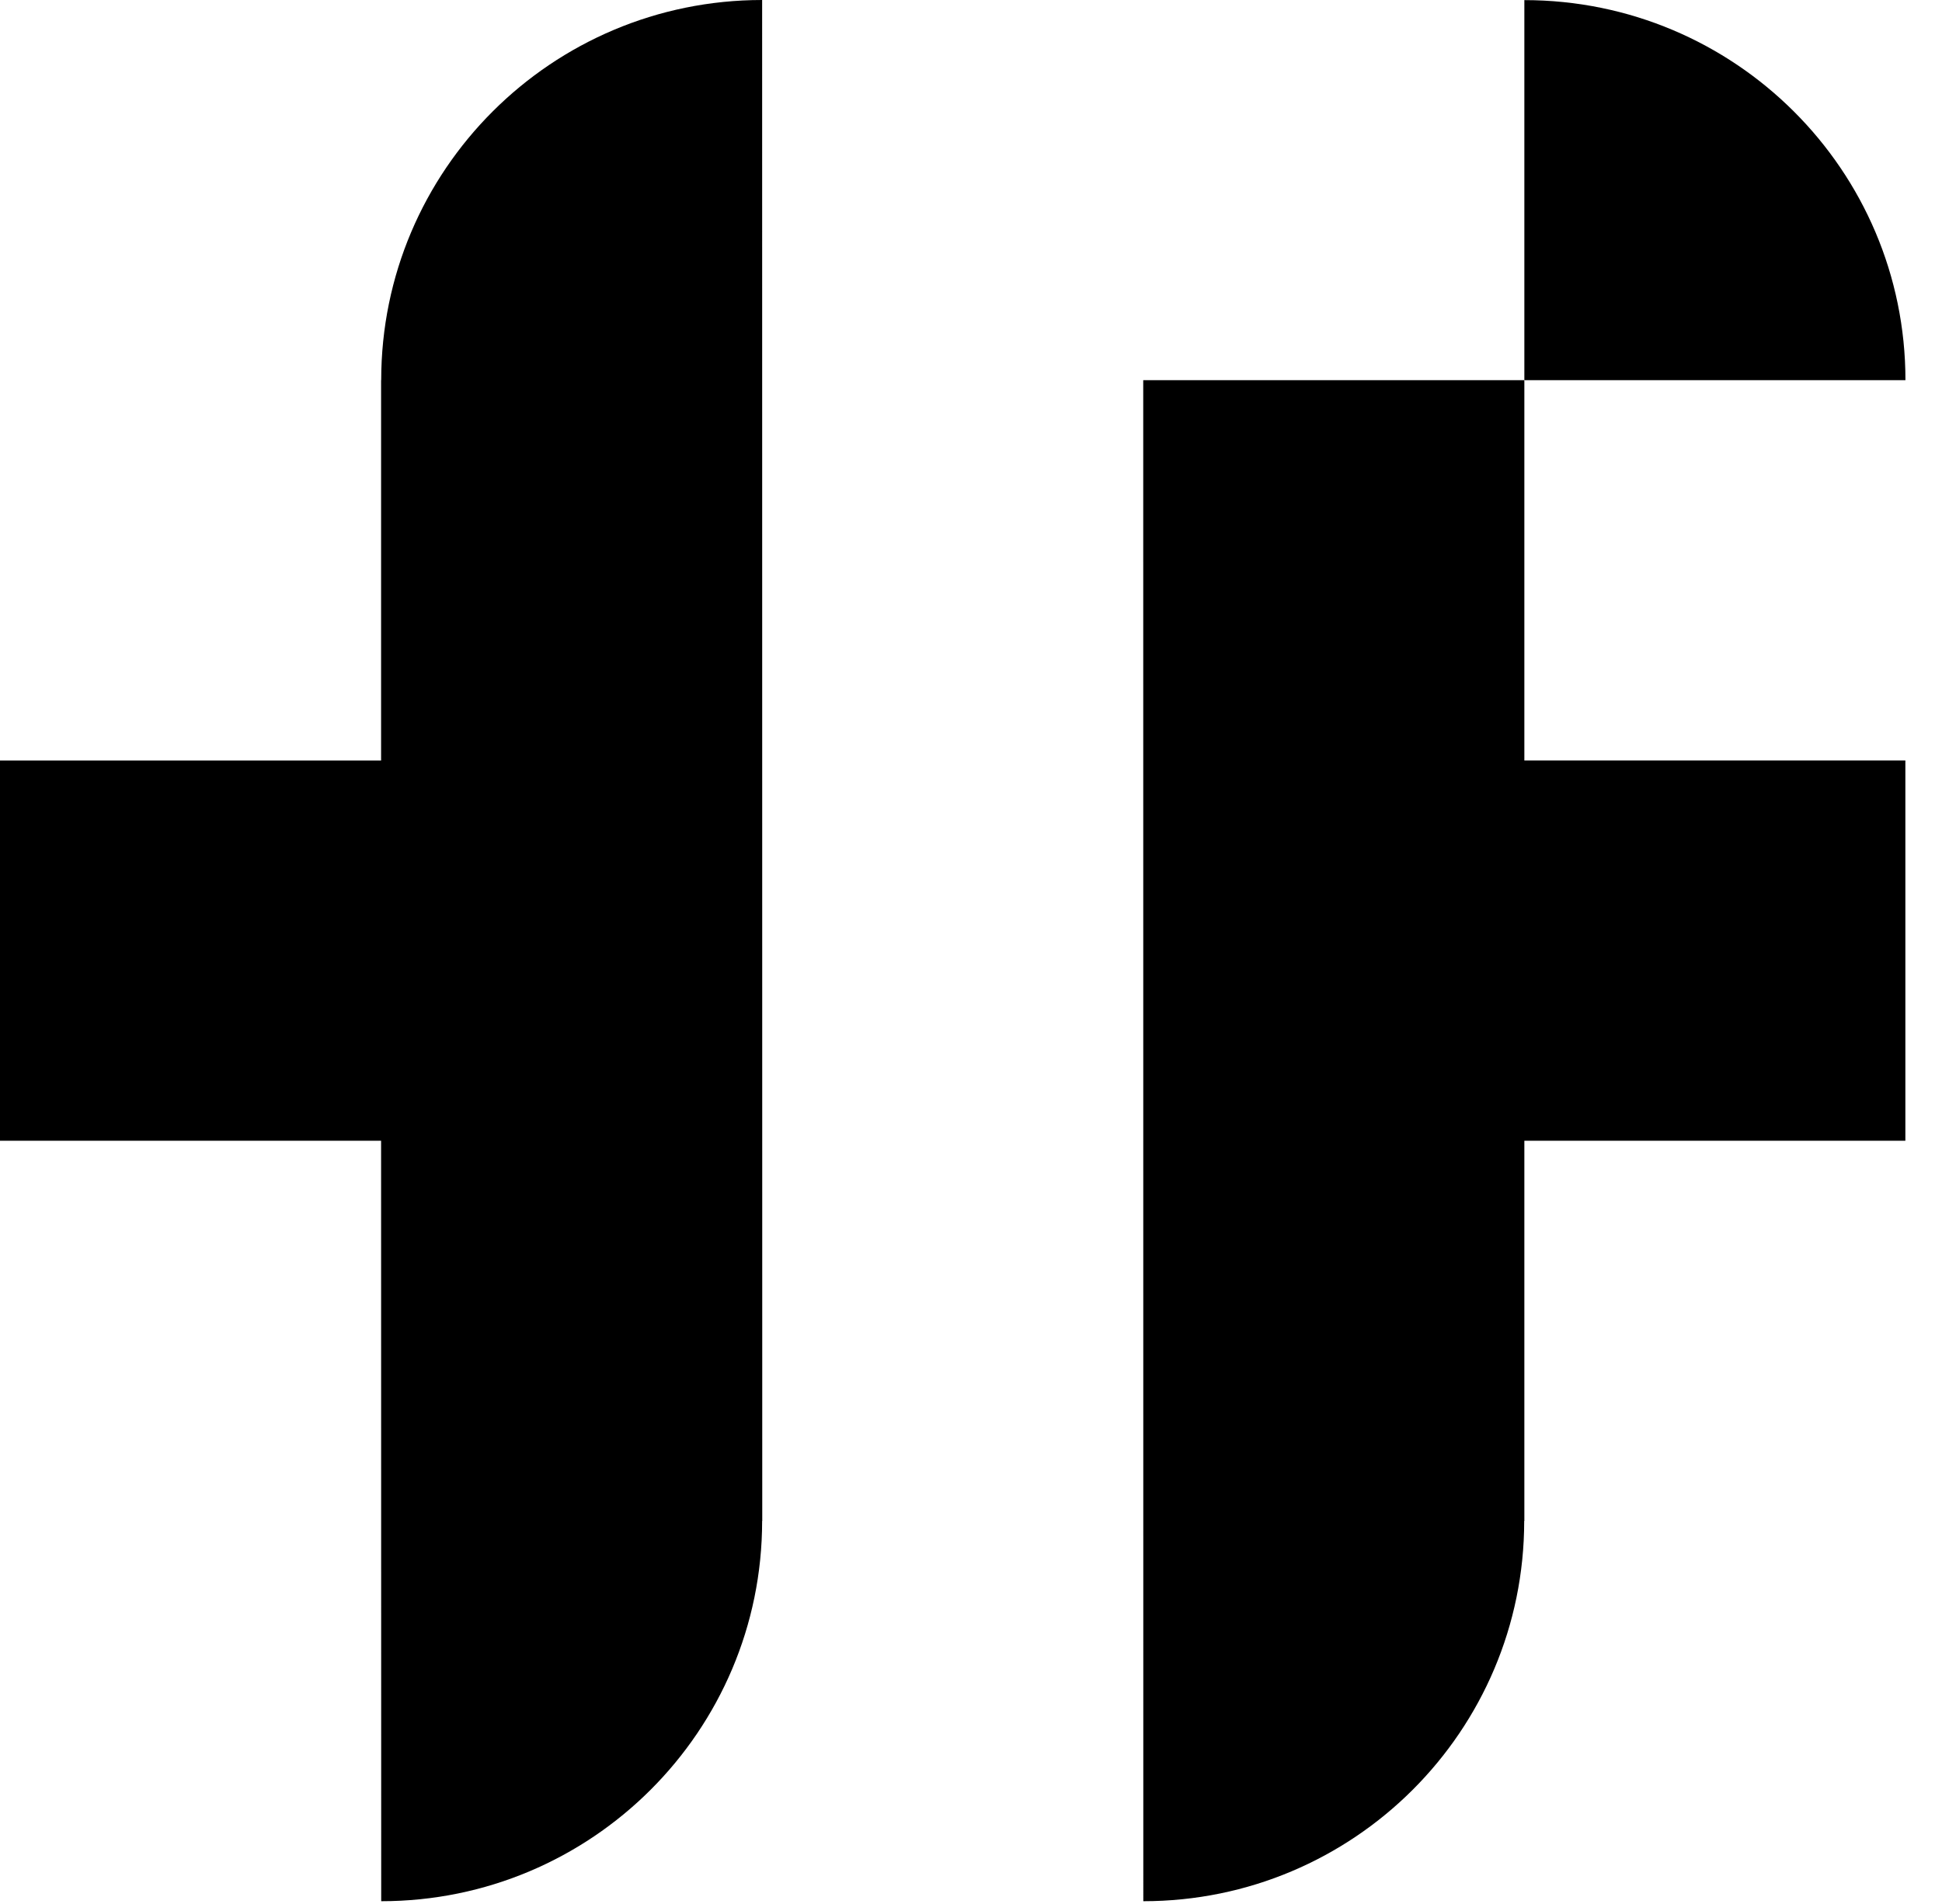
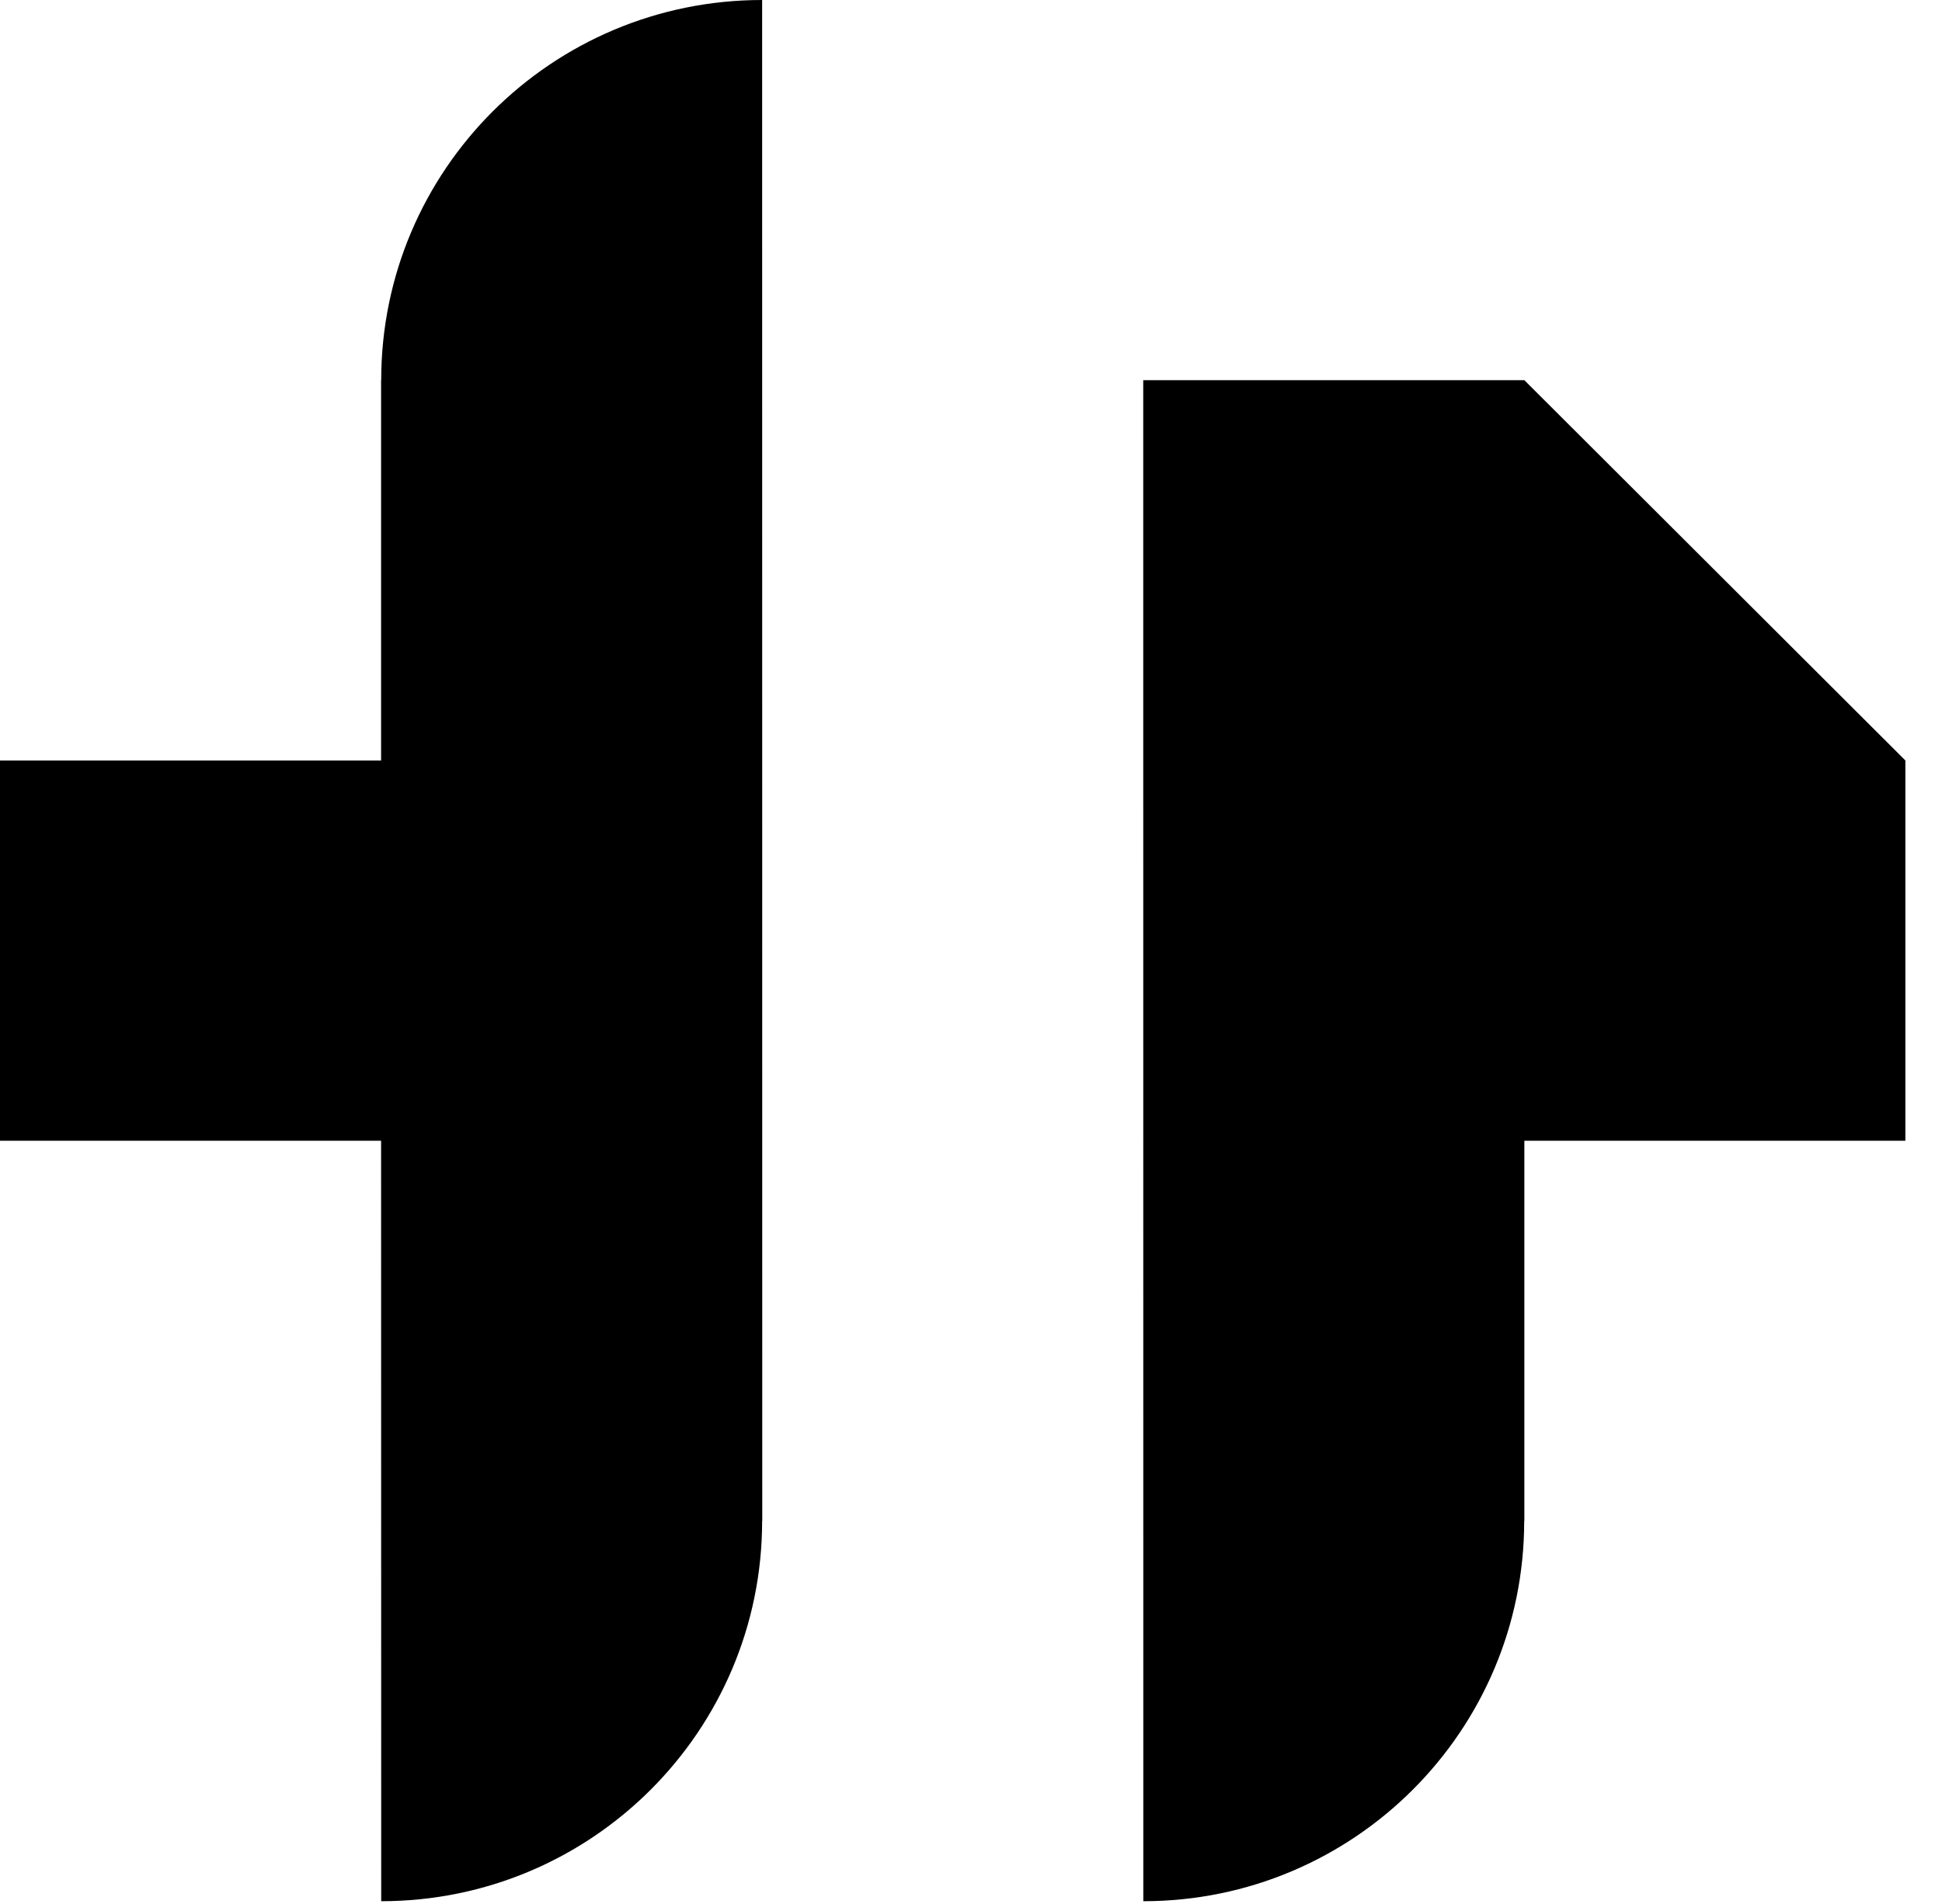
<svg xmlns="http://www.w3.org/2000/svg" width="51px" height="50px" viewBox="0 0 51 50" version="1.1">
  <title>Group 22</title>
  <g id="Prototype" stroke="none" stroke-width="1" fill="none" fill-rule="evenodd">
    <g id="Hjärfonden_Startpage_DT" transform="translate(-60, -60)" fill="#000000">
      <g id="Group-22" transform="translate(60, 60)">
-         <path d="M40.032,9.984 L30.023,9.984 L30.025,49.927 C35.55,49.927 40.027,45.457 40.028,39.943 L40.032,39.943 L40.032,29.957 L50.038,29.957 L50.038,19.97 L40.032,19.97 L40.032,9.984 Z" id="Fill-19" />
+         <path d="M40.032,9.984 L30.023,9.984 L30.025,49.927 C35.55,49.927 40.027,45.457 40.028,39.943 L40.032,39.943 L40.032,29.957 L50.038,29.957 L50.038,19.97 L40.032,9.984 Z" id="Fill-19" />
        <path d="M20.015,0 C14.49,0 10.012,4.469 10.011,9.983 L10.008,9.983 L10.008,19.971 L0,19.971 L0,29.957 L10.008,29.957 L10.011,49.927 C15.536,49.927 20.013,45.458 20.015,39.943 L20.018,39.943 L20.015,0 Z" id="Fill-20" />
-         <path d="M40.032,0.003 L40.032,9.984 L50.04,9.984 C50.04,4.471 45.559,0.003 40.032,0.003" id="Fill-21" />
      </g>
    </g>
  </g>
</svg>